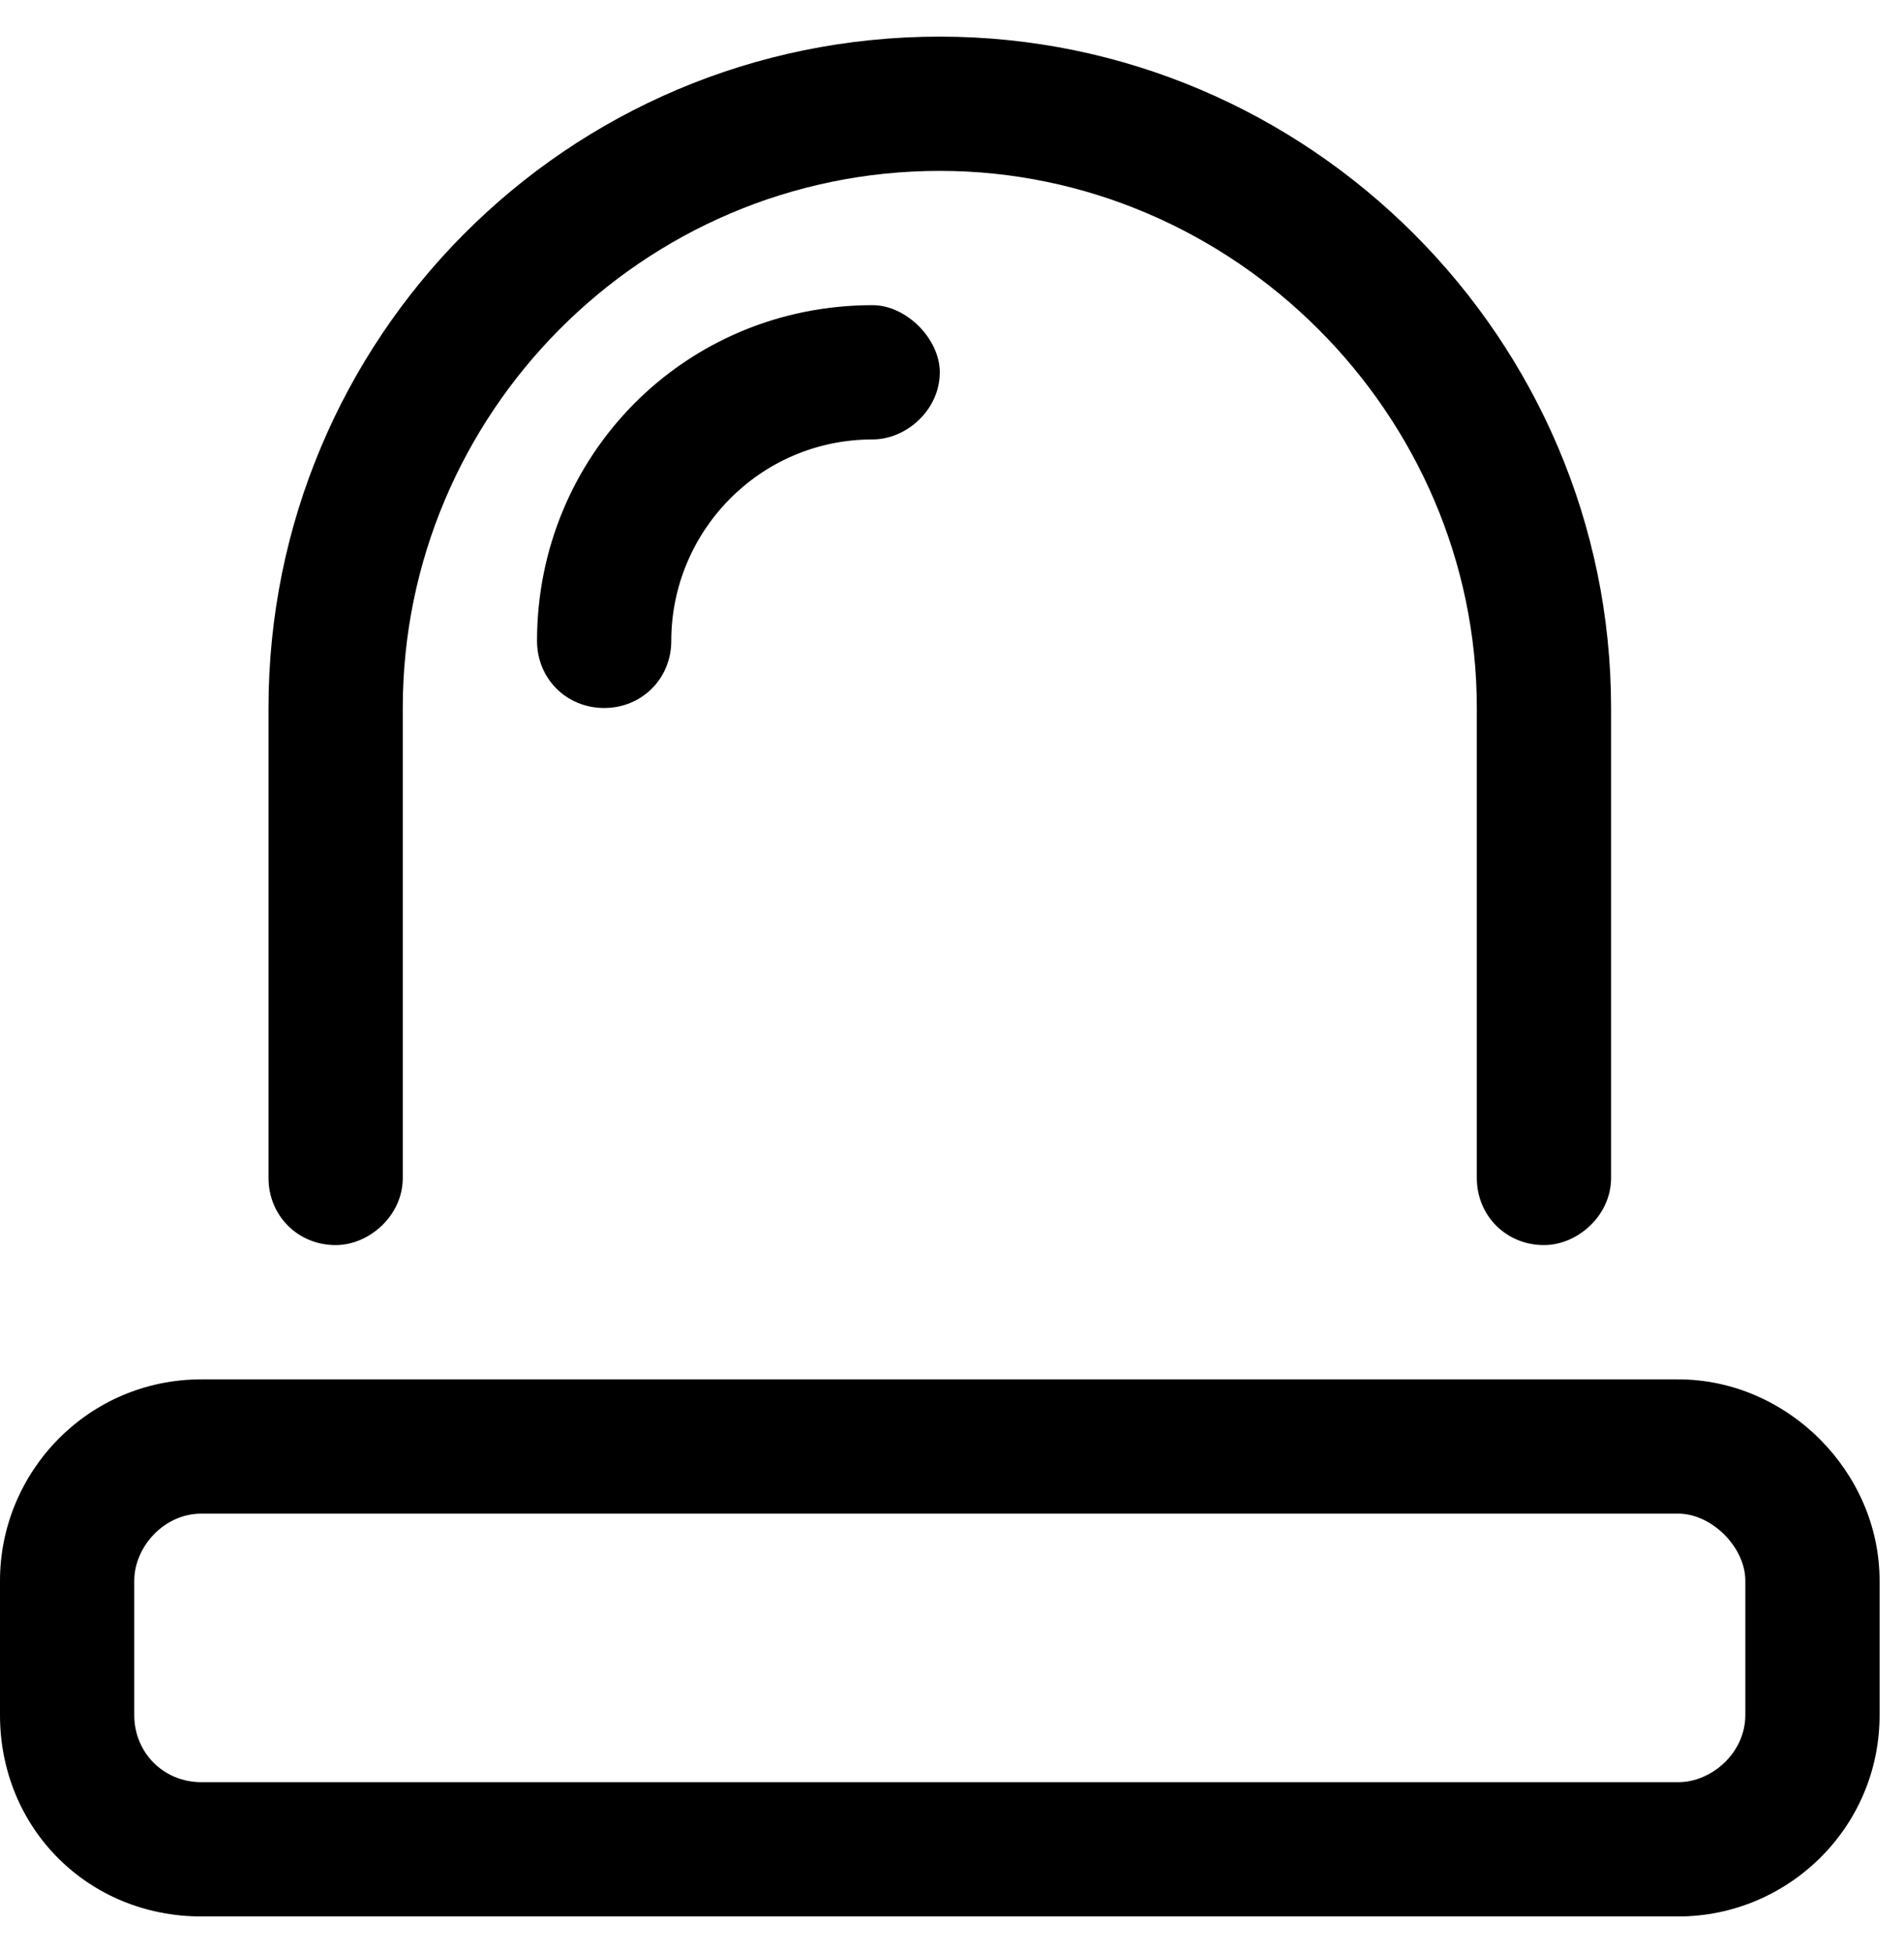
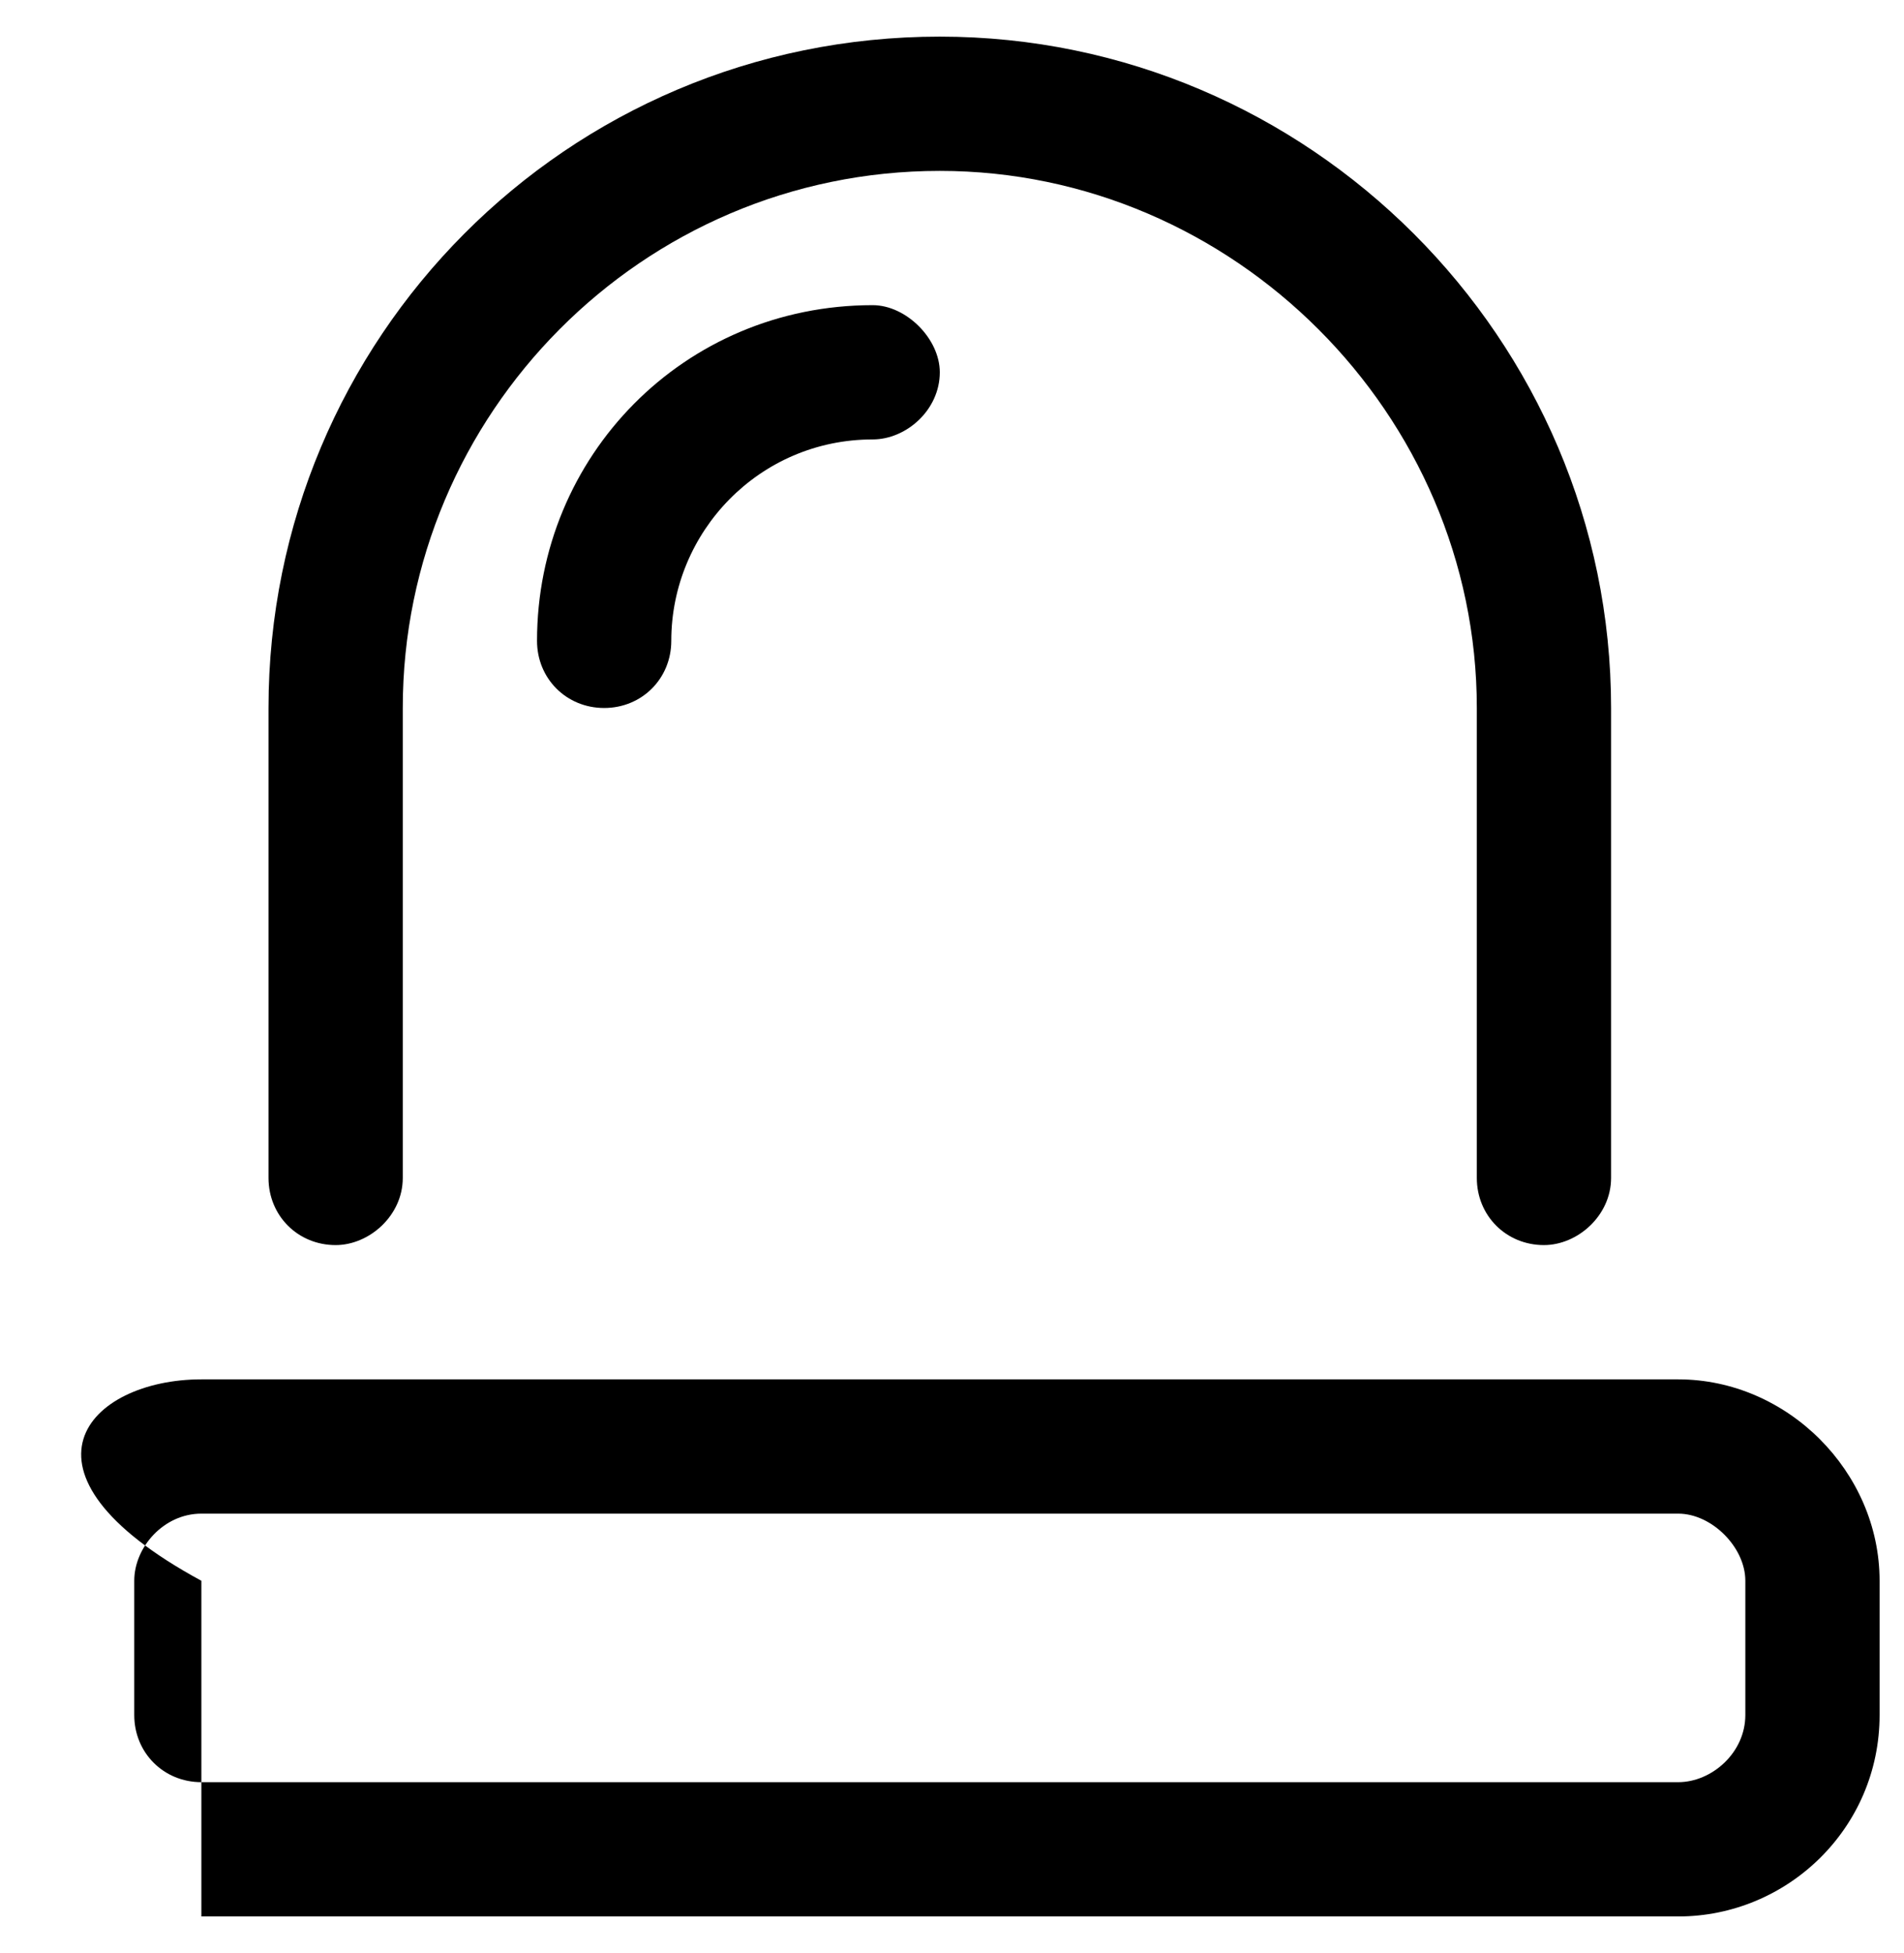
<svg xmlns="http://www.w3.org/2000/svg" width="39" height="40" viewBox="0 0 39 40" fill="none">
-   <path d="M6.875 25.5C6.102 25.5 5.5 24.898 5.5 24.125V14.5C5.5 6.938 11.602 0.75 19.25 0.75C26.812 0.75 33 6.938 33 14.5V24.125C33 24.898 32.312 25.5 31.625 25.5C30.852 25.5 30.25 24.898 30.25 24.125V14.5C30.25 8.484 25.266 3.5 19.25 3.5C13.148 3.5 8.25 8.484 8.25 14.5V24.125C8.25 24.898 7.562 25.5 6.875 25.5ZM34.375 28.25C36.609 28.25 38.5 30.141 38.5 32.375V35.125C38.5 37.445 36.609 39.25 34.375 39.25H4.125C1.805 39.25 0 37.445 0 35.125V32.375C0 30.141 1.805 28.25 4.125 28.25H34.375ZM35.75 35.125V32.375C35.75 31.688 35.062 31 34.375 31H4.125C3.352 31 2.75 31.688 2.75 32.375V35.125C2.75 35.898 3.352 36.5 4.125 36.5H34.375C35.062 36.5 35.75 35.898 35.75 35.125ZM11 13.125C11 9.344 14.008 6.25 17.875 6.25C18.562 6.25 19.25 6.938 19.25 7.625C19.25 8.398 18.562 9 17.875 9C15.555 9 13.75 10.891 13.75 13.125C13.75 13.898 13.148 14.5 12.375 14.5C11.602 14.5 11 13.898 11 13.125Z" fill="black" />
+   <path d="M6.875 25.5C6.102 25.5 5.5 24.898 5.5 24.125V14.5C5.5 6.938 11.602 0.75 19.25 0.75C26.812 0.75 33 6.938 33 14.5V24.125C33 24.898 32.312 25.5 31.625 25.5C30.852 25.5 30.25 24.898 30.25 24.125V14.5C30.25 8.484 25.266 3.5 19.25 3.5C13.148 3.5 8.25 8.484 8.25 14.5V24.125C8.25 24.898 7.562 25.5 6.875 25.5ZM34.375 28.25C36.609 28.25 38.5 30.141 38.5 32.375V35.125C38.5 37.445 36.609 39.25 34.375 39.25H4.125V32.375C0 30.141 1.805 28.25 4.125 28.25H34.375ZM35.75 35.125V32.375C35.75 31.688 35.062 31 34.375 31H4.125C3.352 31 2.75 31.688 2.75 32.375V35.125C2.75 35.898 3.352 36.5 4.125 36.5H34.375C35.062 36.5 35.75 35.898 35.75 35.125ZM11 13.125C11 9.344 14.008 6.25 17.875 6.25C18.562 6.25 19.25 6.938 19.25 7.625C19.25 8.398 18.562 9 17.875 9C15.555 9 13.75 10.891 13.75 13.125C13.75 13.898 13.148 14.5 12.375 14.5C11.602 14.5 11 13.898 11 13.125Z" fill="black" />
</svg>